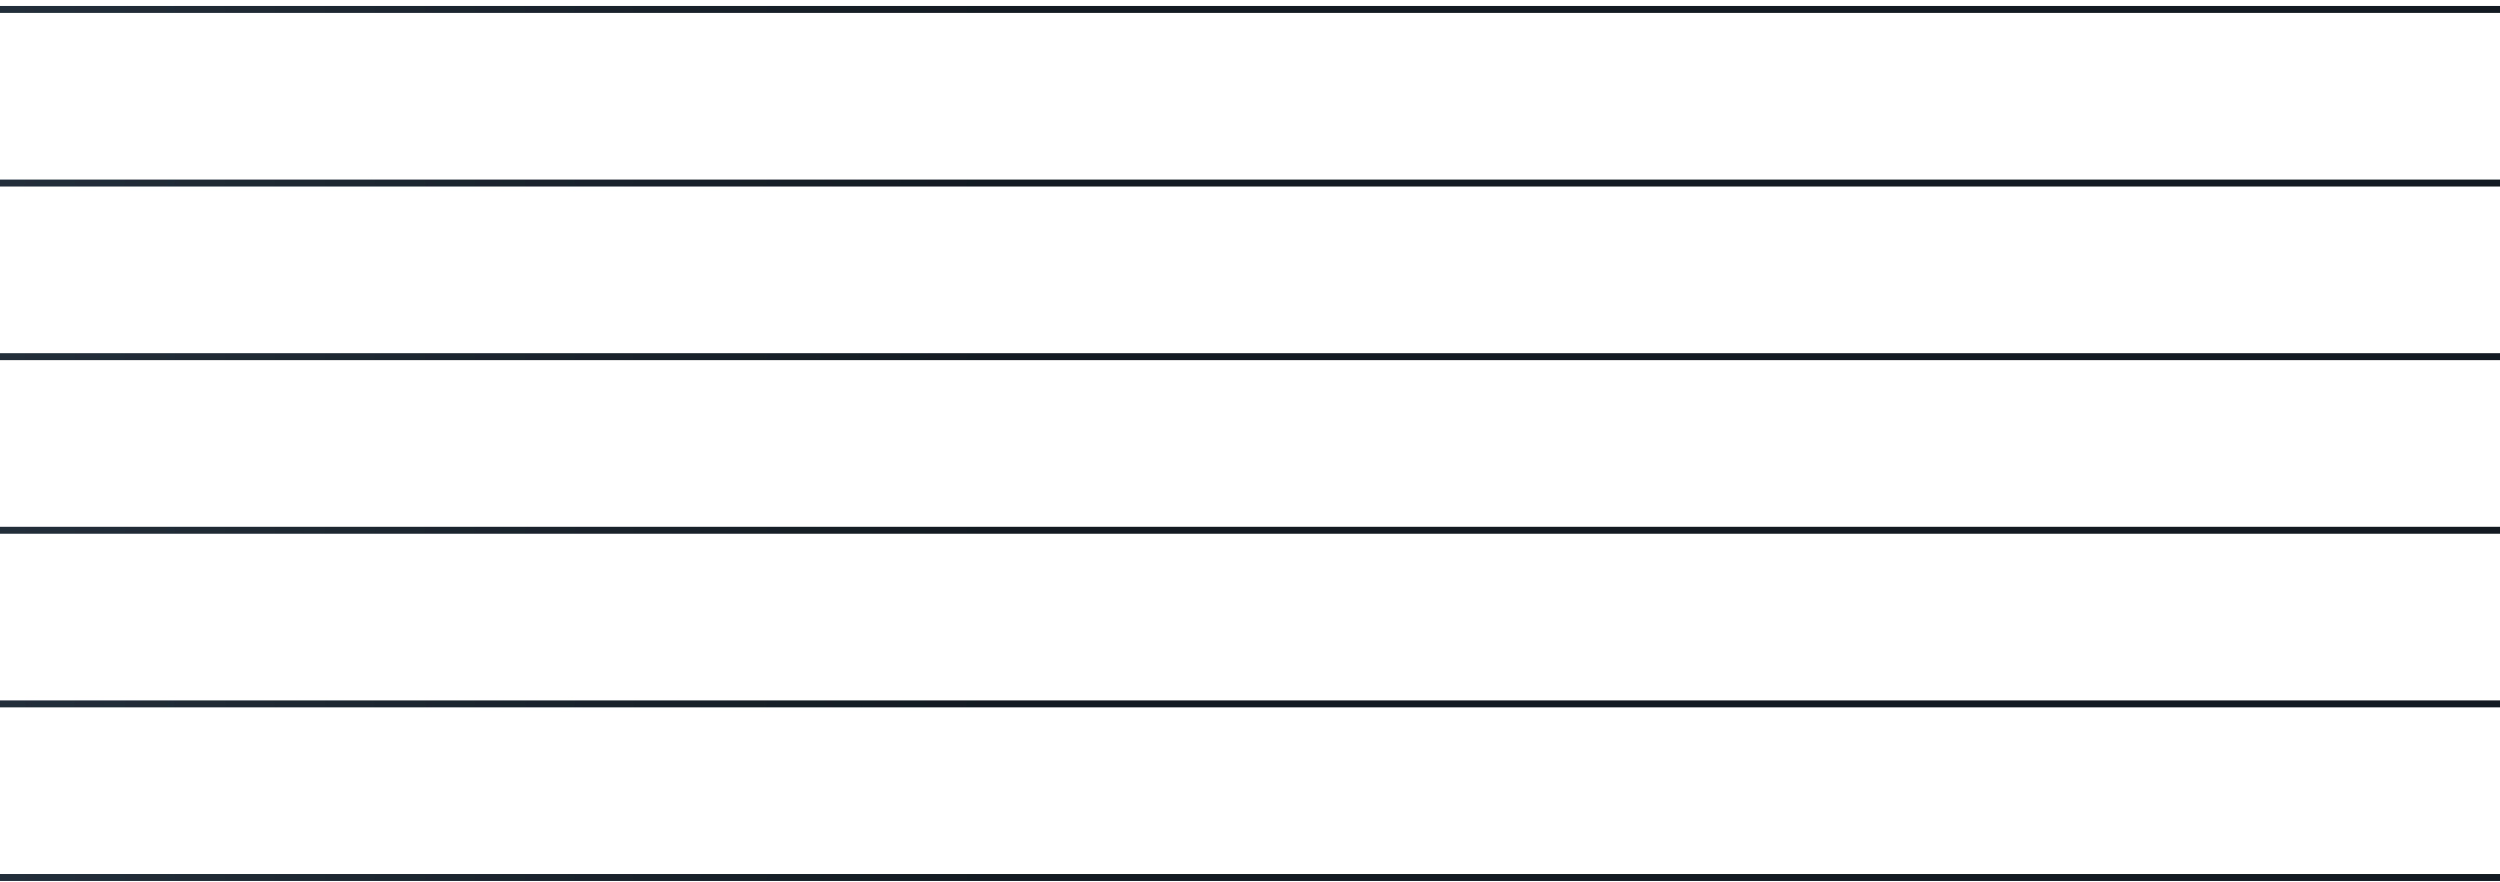
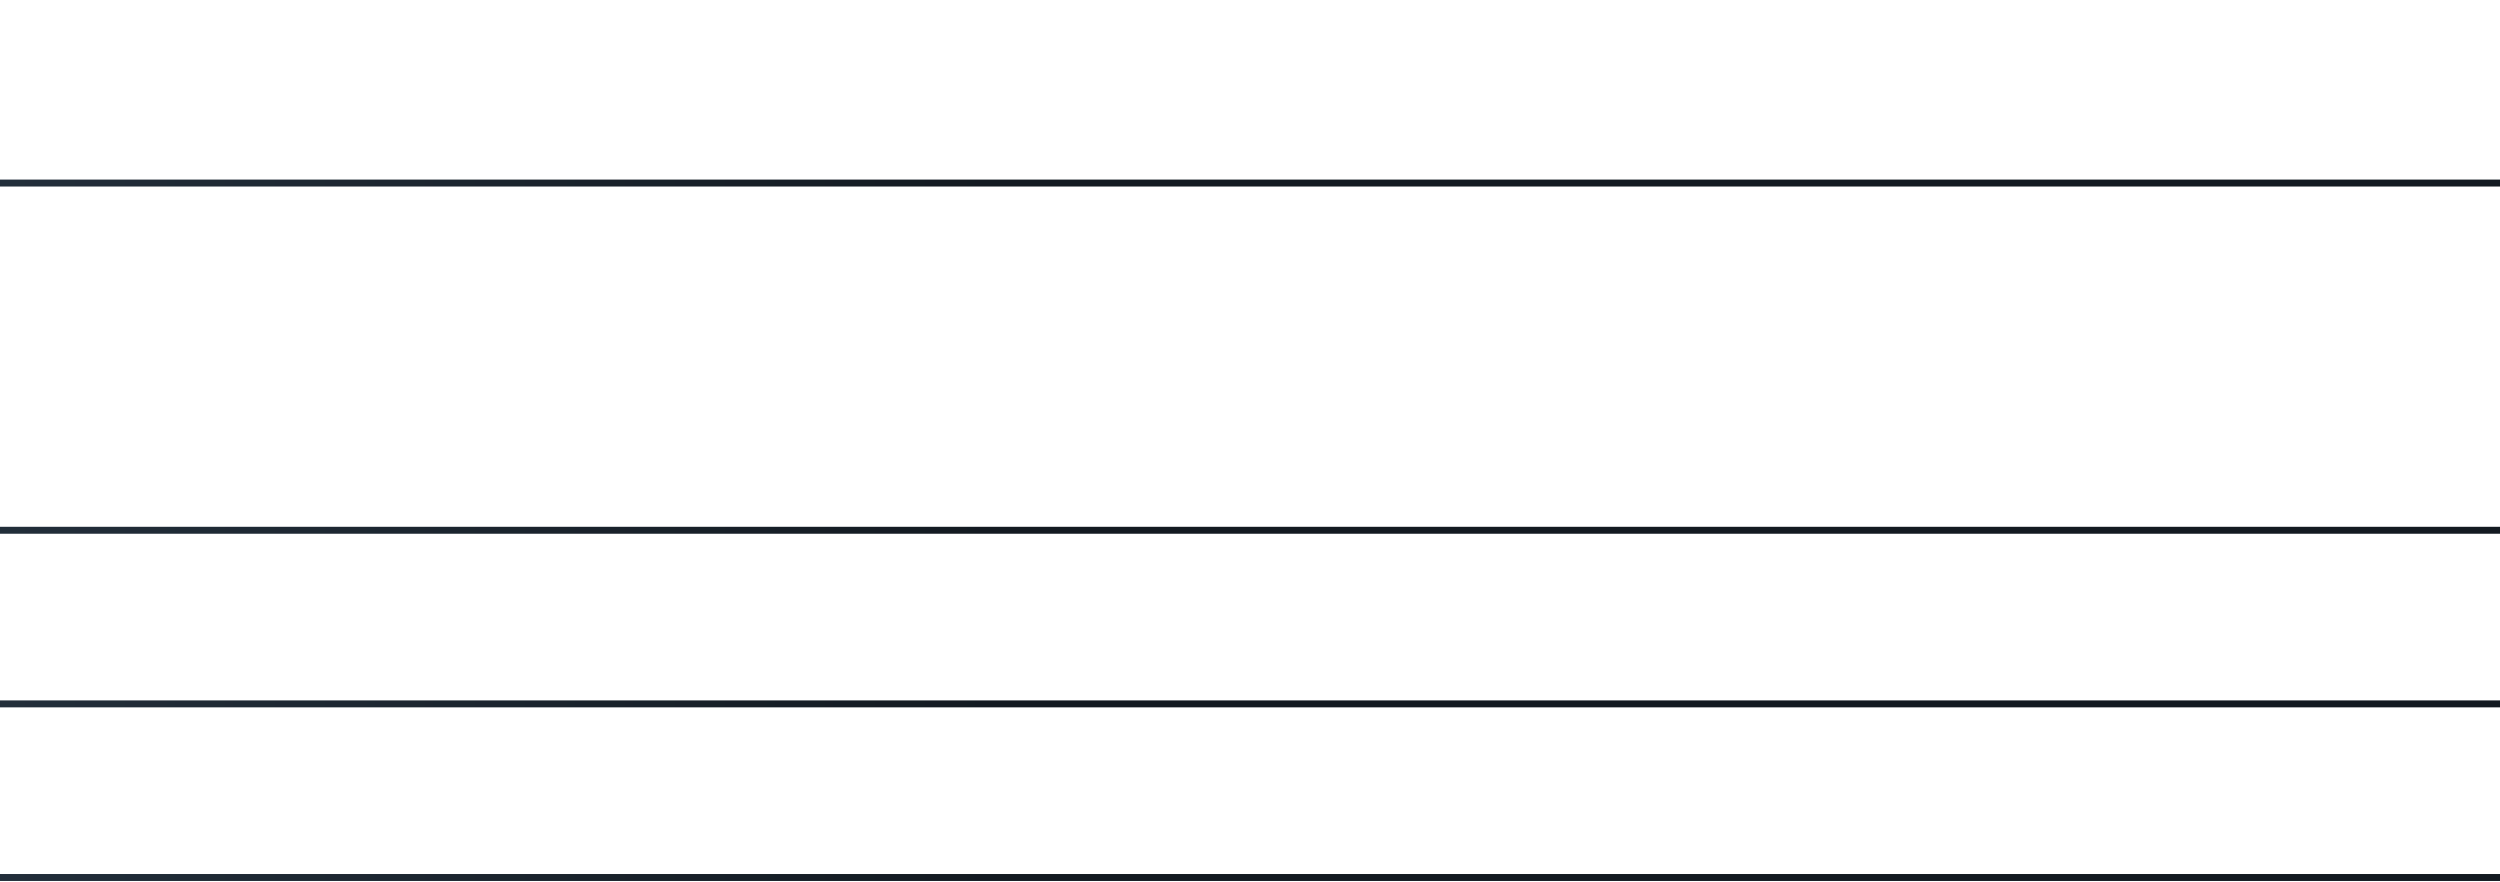
<svg xmlns="http://www.w3.org/2000/svg" width="360" height="127" viewBox="0 0 360 127" fill="none">
-   <rect width="360" height="1" transform="translate(0 0.859)" fill="url(#paint0_linear_580_2822)" />
  <rect width="360" height="1" transform="translate(0 25.859)" fill="url(#paint1_linear_580_2822)" />
-   <rect width="360" height="1" transform="translate(0 50.859)" fill="url(#paint2_linear_580_2822)" />
  <rect width="360" height="1" transform="translate(0 75.859)" fill="url(#paint3_linear_580_2822)" />
  <rect width="360" height="1" transform="translate(0 100.859)" fill="url(#paint4_linear_580_2822)" />
  <rect width="360" height="1" transform="translate(0 125.859)" fill="url(#paint5_linear_580_2822)" />
  <defs>
    <linearGradient id="paint0_linear_580_2822" x1="360" y1="0.5" x2="0" y2="0.5" gradientUnits="userSpaceOnUse">
      <stop offset="0.6" stop-color="#131A21" />
      <stop offset="1" stop-color="#222E3A" />
    </linearGradient>
    <linearGradient id="paint1_linear_580_2822" x1="360" y1="0.5" x2="0" y2="0.5" gradientUnits="userSpaceOnUse">
      <stop offset="0.6" stop-color="#131A21" />
      <stop offset="1" stop-color="#222E3A" />
    </linearGradient>
    <linearGradient id="paint2_linear_580_2822" x1="360" y1="0.5" x2="0" y2="0.5" gradientUnits="userSpaceOnUse">
      <stop offset="0.6" stop-color="#131A21" />
      <stop offset="1" stop-color="#222E3A" />
    </linearGradient>
    <linearGradient id="paint3_linear_580_2822" x1="360" y1="0.5" x2="0" y2="0.5" gradientUnits="userSpaceOnUse">
      <stop offset="0.6" stop-color="#131A21" />
      <stop offset="1" stop-color="#222E3A" />
    </linearGradient>
    <linearGradient id="paint4_linear_580_2822" x1="360" y1="0.5" x2="0" y2="0.5" gradientUnits="userSpaceOnUse">
      <stop offset="0.6" stop-color="#131A21" />
      <stop offset="1" stop-color="#222E3A" />
    </linearGradient>
    <linearGradient id="paint5_linear_580_2822" x1="360" y1="0.5" x2="0" y2="0.5" gradientUnits="userSpaceOnUse">
      <stop offset="0.6" stop-color="#131A21" />
      <stop offset="1" stop-color="#222E3A" />
    </linearGradient>
  </defs>
</svg>